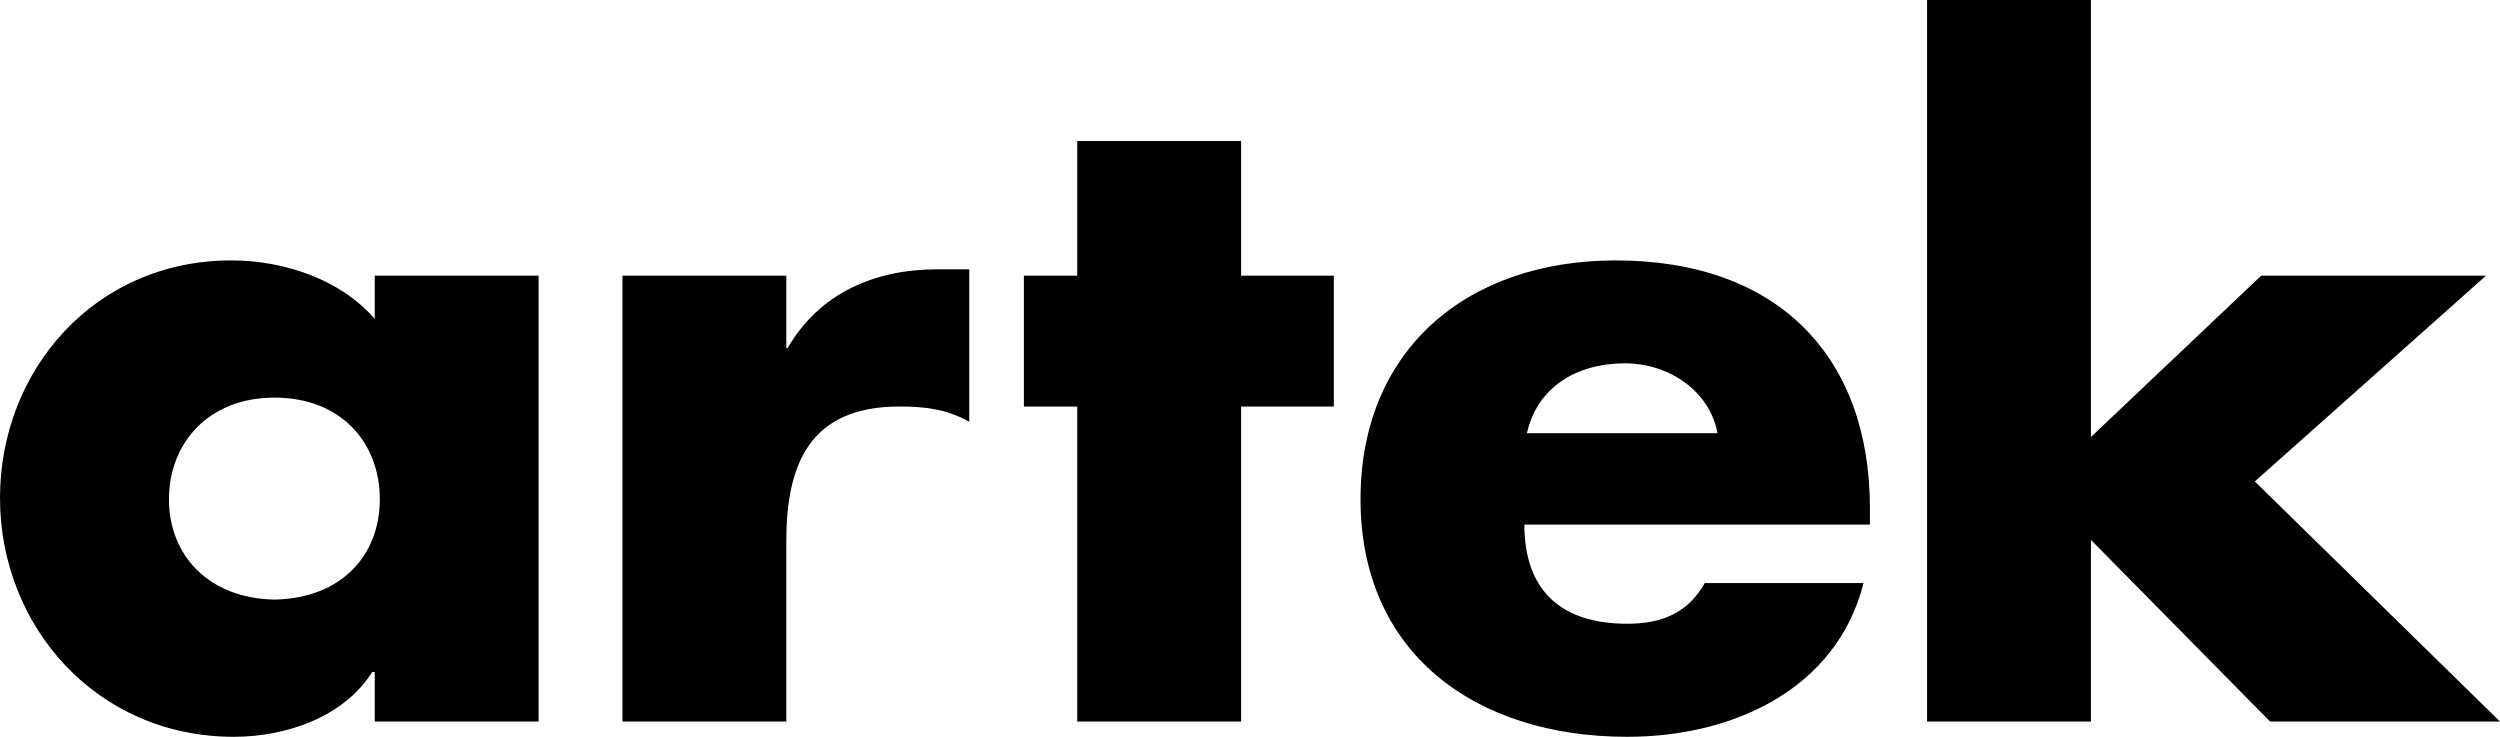
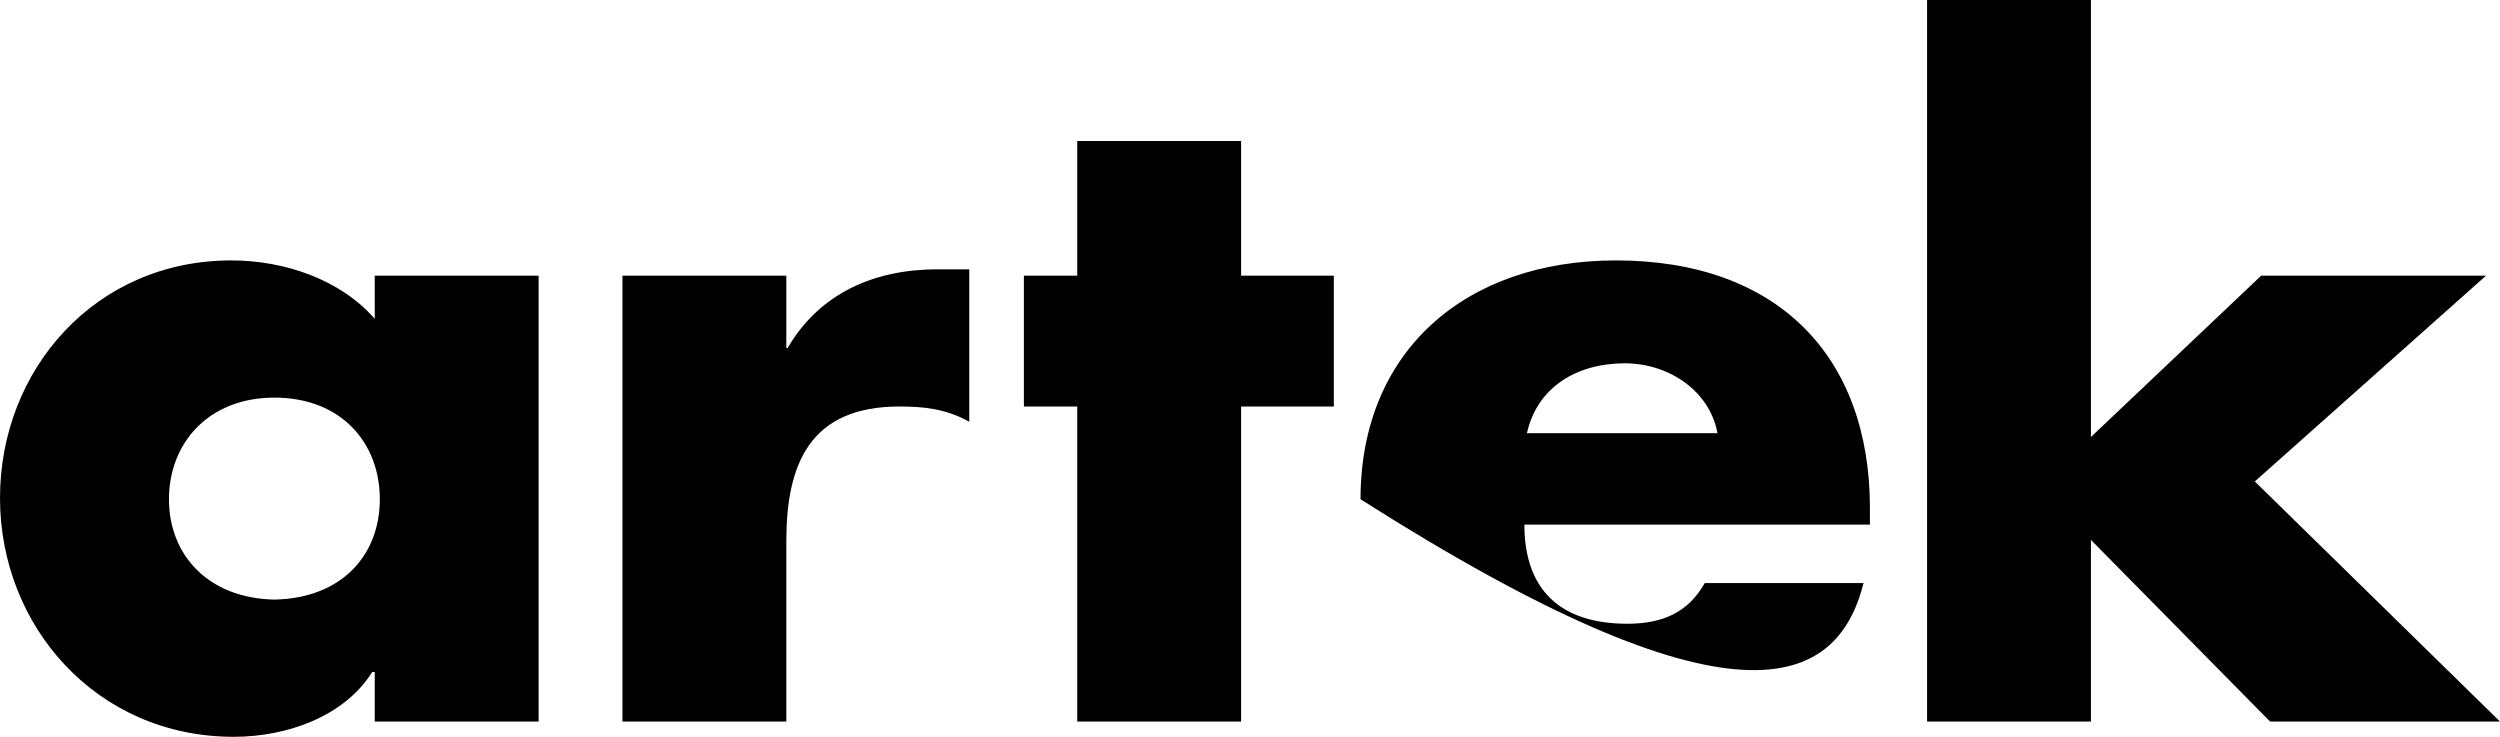
<svg xmlns="http://www.w3.org/2000/svg" version="1.0" width="800" height="235.776" viewBox="0 0 800 235.776" id="Layer_1" xml:space="preserve">
  <defs id="defs8" />
  <g id="g3">
-     <path d="M 87.803,127.236 C 109.35,127.236 121.543,141.869 121.543,159.755 C 121.543,177.642 109.35,191.458 87.803,191.866 C 66.667,191.458 54.066,177.641 54.066,159.755 C 54.066,141.869 66.667,127.236 87.803,127.236 L 87.803,127.236 z M 172.356,88.211 L 119.92,88.211 L 119.92,102.031 C 108.942,89.43 91.056,83.332 73.983,83.332 C 30.487,83.332 0,118.293 0,159.348 C 0,200.402 30.895,235.777 74.797,235.777 C 91.87,235.777 110.164,229.271 119.107,215.046 L 119.92,215.046 L 119.92,230.893 L 172.357,230.893 L 172.357,88.211 L 172.356,88.211 z M 251.625,88.211 L 199.188,88.211 L 199.188,230.891 L 251.625,230.891 L 251.625,173.174 C 251.625,148.782 258.941,130.08 287.805,130.08 C 295.935,130.08 302.846,130.896 310.162,134.954 L 310.162,86.18 L 300,86.18 C 279.674,86.18 262.194,93.902 252.032,111.383 L 251.624,111.383 L 251.624,88.211 L 251.625,88.211 z M 397.155,130.081 L 426.827,130.081 L 426.827,88.211 L 397.155,88.211 L 397.155,45.123 L 344.716,45.123 L 344.716,88.211 L 327.643,88.211 L 327.643,130.081 L 344.716,130.081 L 344.716,230.892 L 397.155,230.892 L 397.155,130.081 L 397.155,130.081 z M 488.617,138.616 C 491.87,123.983 504.469,116.259 519.918,116.259 C 534.148,116.259 547.154,125.207 549.592,138.616 L 488.617,138.616 L 488.617,138.616 z M 598.375,162.601 C 598.375,113.822 568.701,83.332 517.072,83.332 C 469.104,83.332 435.367,112.195 435.367,159.755 C 435.367,208.947 471.949,235.776 520.733,235.776 C 554.879,235.776 587.805,220.327 596.34,186.584 L 545.527,186.584 C 540.239,195.936 532.112,199.597 520.732,199.597 C 499.185,199.597 487.805,188.614 487.805,167.882 L 598.373,167.882 L 598.373,162.601 L 598.375,162.601 z M 669.103,0 L 616.664,0 L 616.664,230.892 L 669.103,230.892 L 669.103,172.768 L 726.421,230.892 L 800,230.892 L 721.543,154.066 L 795.529,88.212 L 723.577,88.212 L 669.103,139.84 L 669.103,0 L 669.103,0 z " style="fill-rule:evenodd" id="path5" />
+     <path d="M 87.803,127.236 C 109.35,127.236 121.543,141.869 121.543,159.755 C 121.543,177.642 109.35,191.458 87.803,191.866 C 66.667,191.458 54.066,177.641 54.066,159.755 C 54.066,141.869 66.667,127.236 87.803,127.236 L 87.803,127.236 z M 172.356,88.211 L 119.92,88.211 L 119.92,102.031 C 108.942,89.43 91.056,83.332 73.983,83.332 C 30.487,83.332 0,118.293 0,159.348 C 0,200.402 30.895,235.777 74.797,235.777 C 91.87,235.777 110.164,229.271 119.107,215.046 L 119.92,215.046 L 119.92,230.893 L 172.357,230.893 L 172.357,88.211 L 172.356,88.211 z M 251.625,88.211 L 199.188,88.211 L 199.188,230.891 L 251.625,230.891 L 251.625,173.174 C 251.625,148.782 258.941,130.08 287.805,130.08 C 295.935,130.08 302.846,130.896 310.162,134.954 L 310.162,86.18 L 300,86.18 C 279.674,86.18 262.194,93.902 252.032,111.383 L 251.624,111.383 L 251.624,88.211 L 251.625,88.211 z M 397.155,130.081 L 426.827,130.081 L 426.827,88.211 L 397.155,88.211 L 397.155,45.123 L 344.716,45.123 L 344.716,88.211 L 327.643,88.211 L 327.643,130.081 L 344.716,130.081 L 344.716,230.892 L 397.155,230.892 L 397.155,130.081 L 397.155,130.081 z M 488.617,138.616 C 491.87,123.983 504.469,116.259 519.918,116.259 C 534.148,116.259 547.154,125.207 549.592,138.616 L 488.617,138.616 L 488.617,138.616 z M 598.375,162.601 C 598.375,113.822 568.701,83.332 517.072,83.332 C 469.104,83.332 435.367,112.195 435.367,159.755 C 554.879,235.776 587.805,220.327 596.34,186.584 L 545.527,186.584 C 540.239,195.936 532.112,199.597 520.732,199.597 C 499.185,199.597 487.805,188.614 487.805,167.882 L 598.373,167.882 L 598.373,162.601 L 598.375,162.601 z M 669.103,0 L 616.664,0 L 616.664,230.892 L 669.103,230.892 L 669.103,172.768 L 726.421,230.892 L 800,230.892 L 721.543,154.066 L 795.529,88.212 L 723.577,88.212 L 669.103,139.84 L 669.103,0 L 669.103,0 z " style="fill-rule:evenodd" id="path5" />
  </g>
</svg>